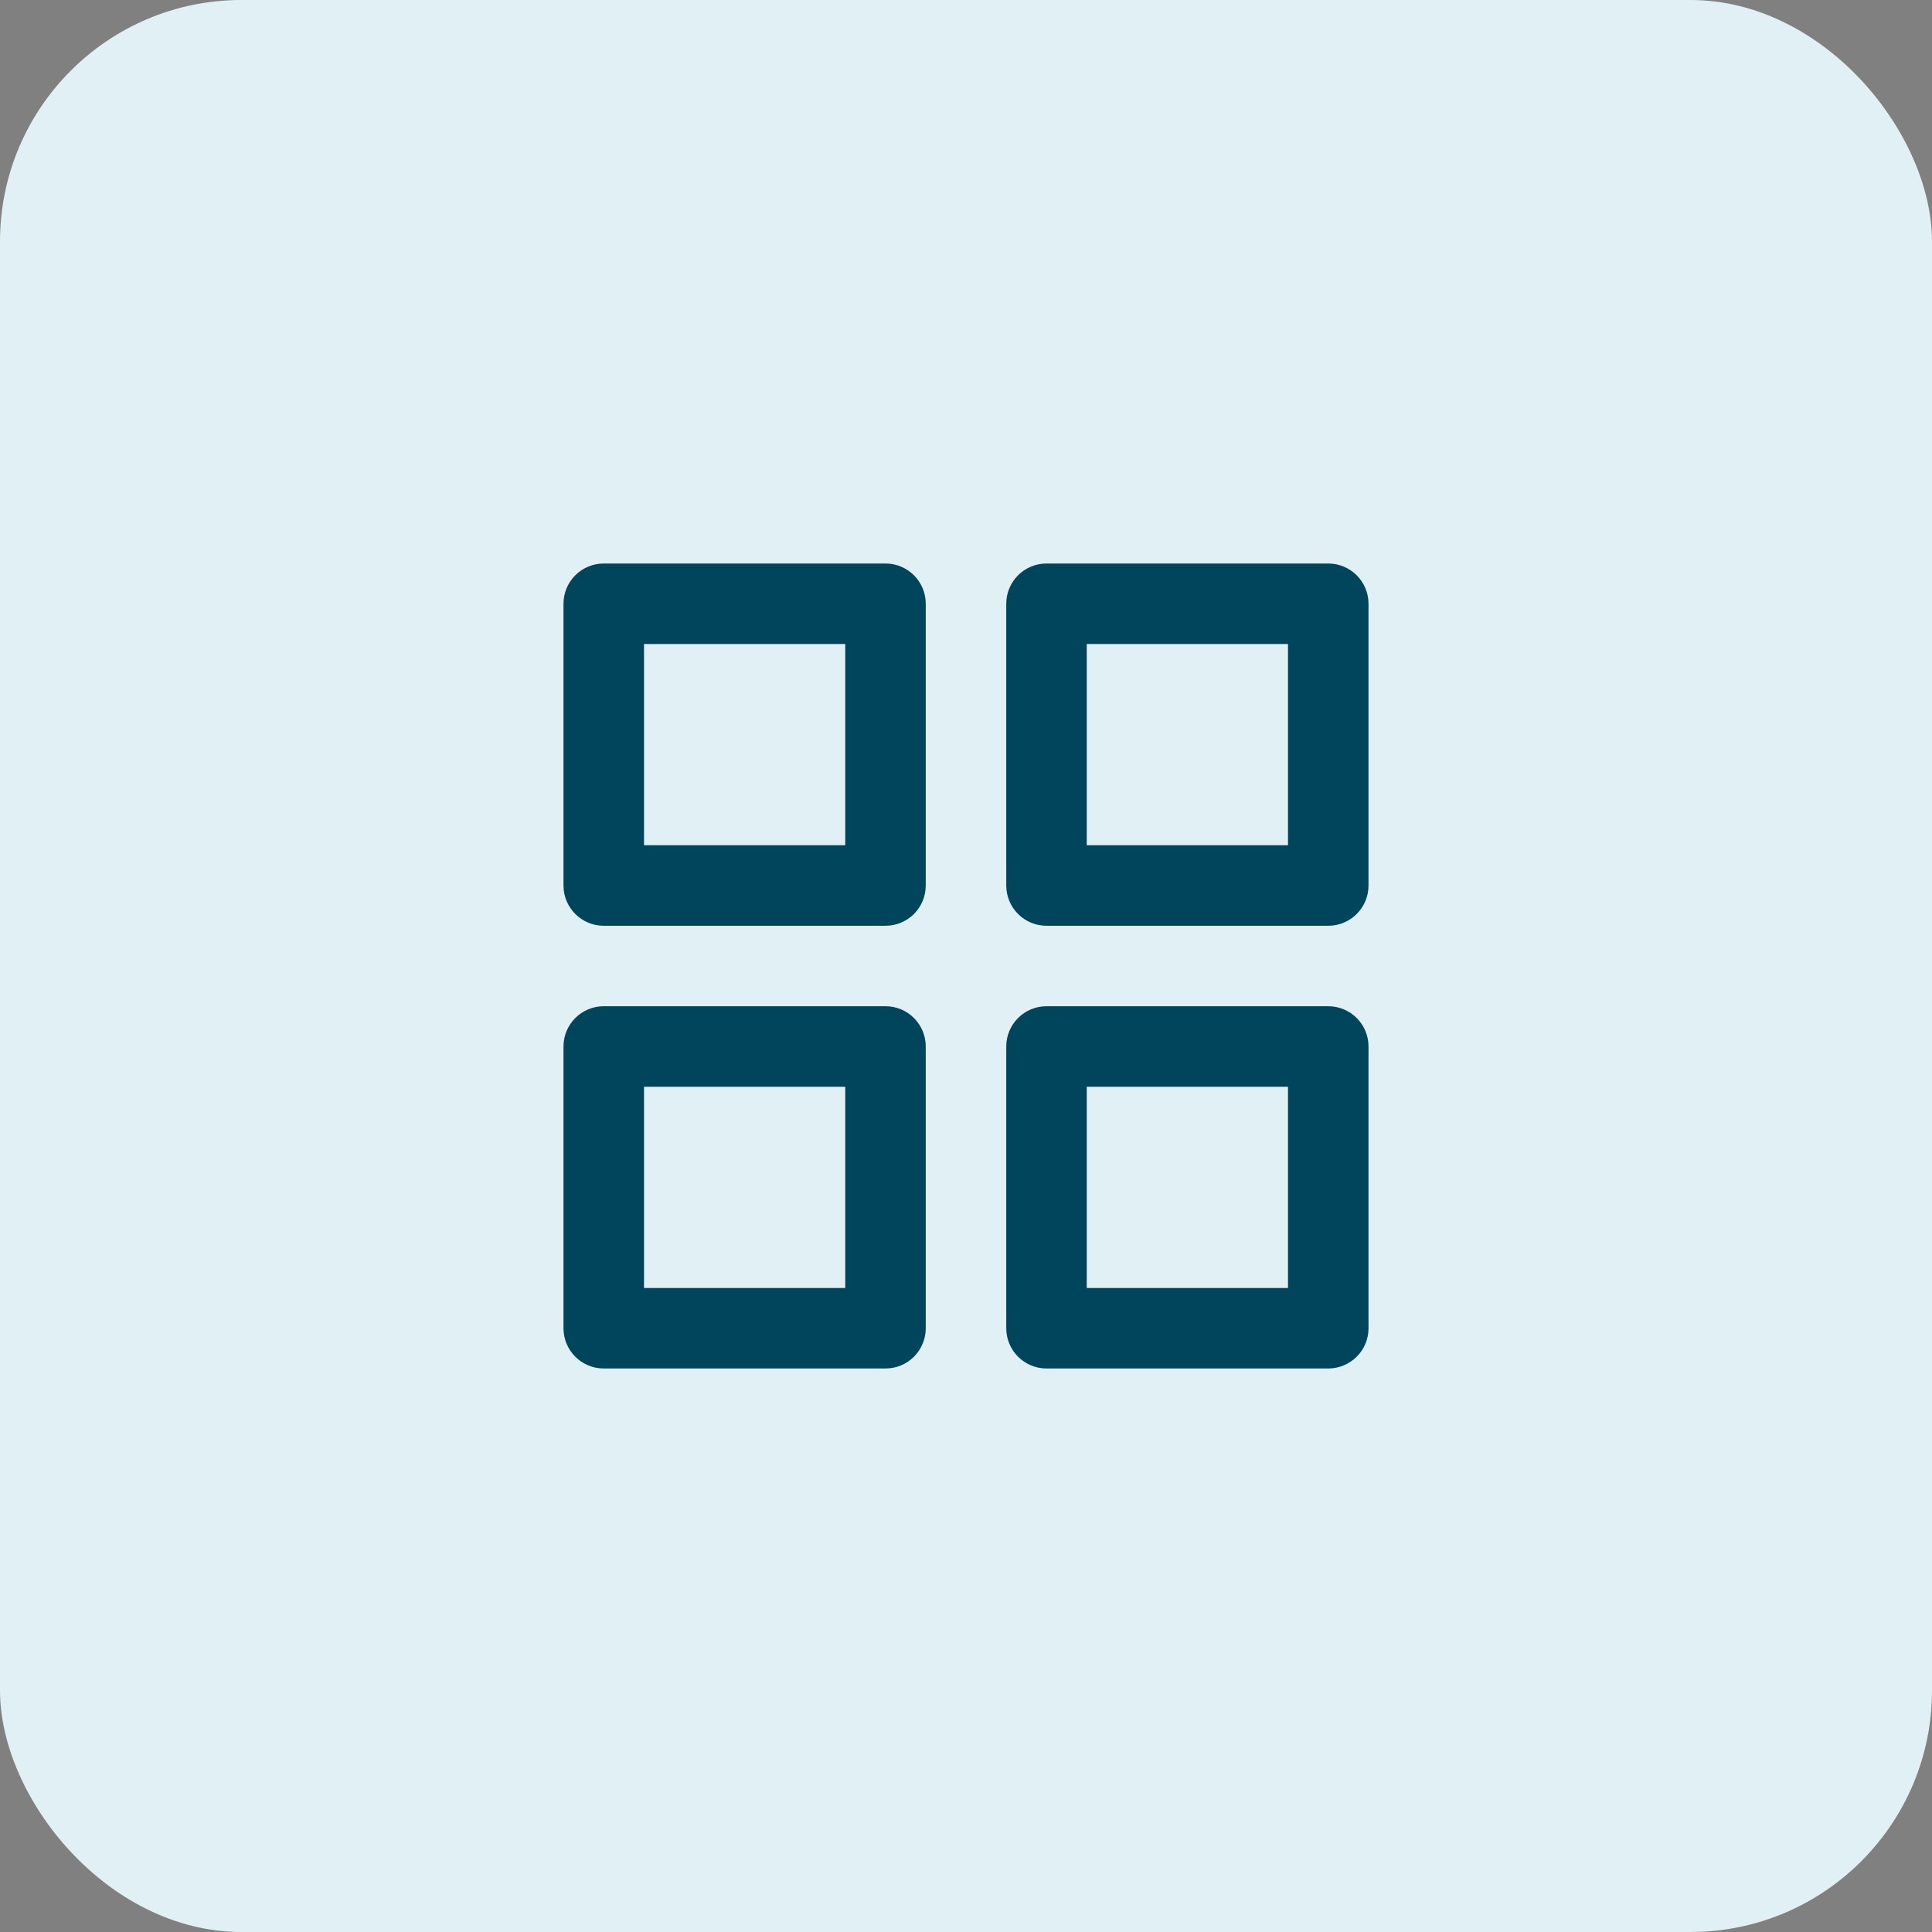
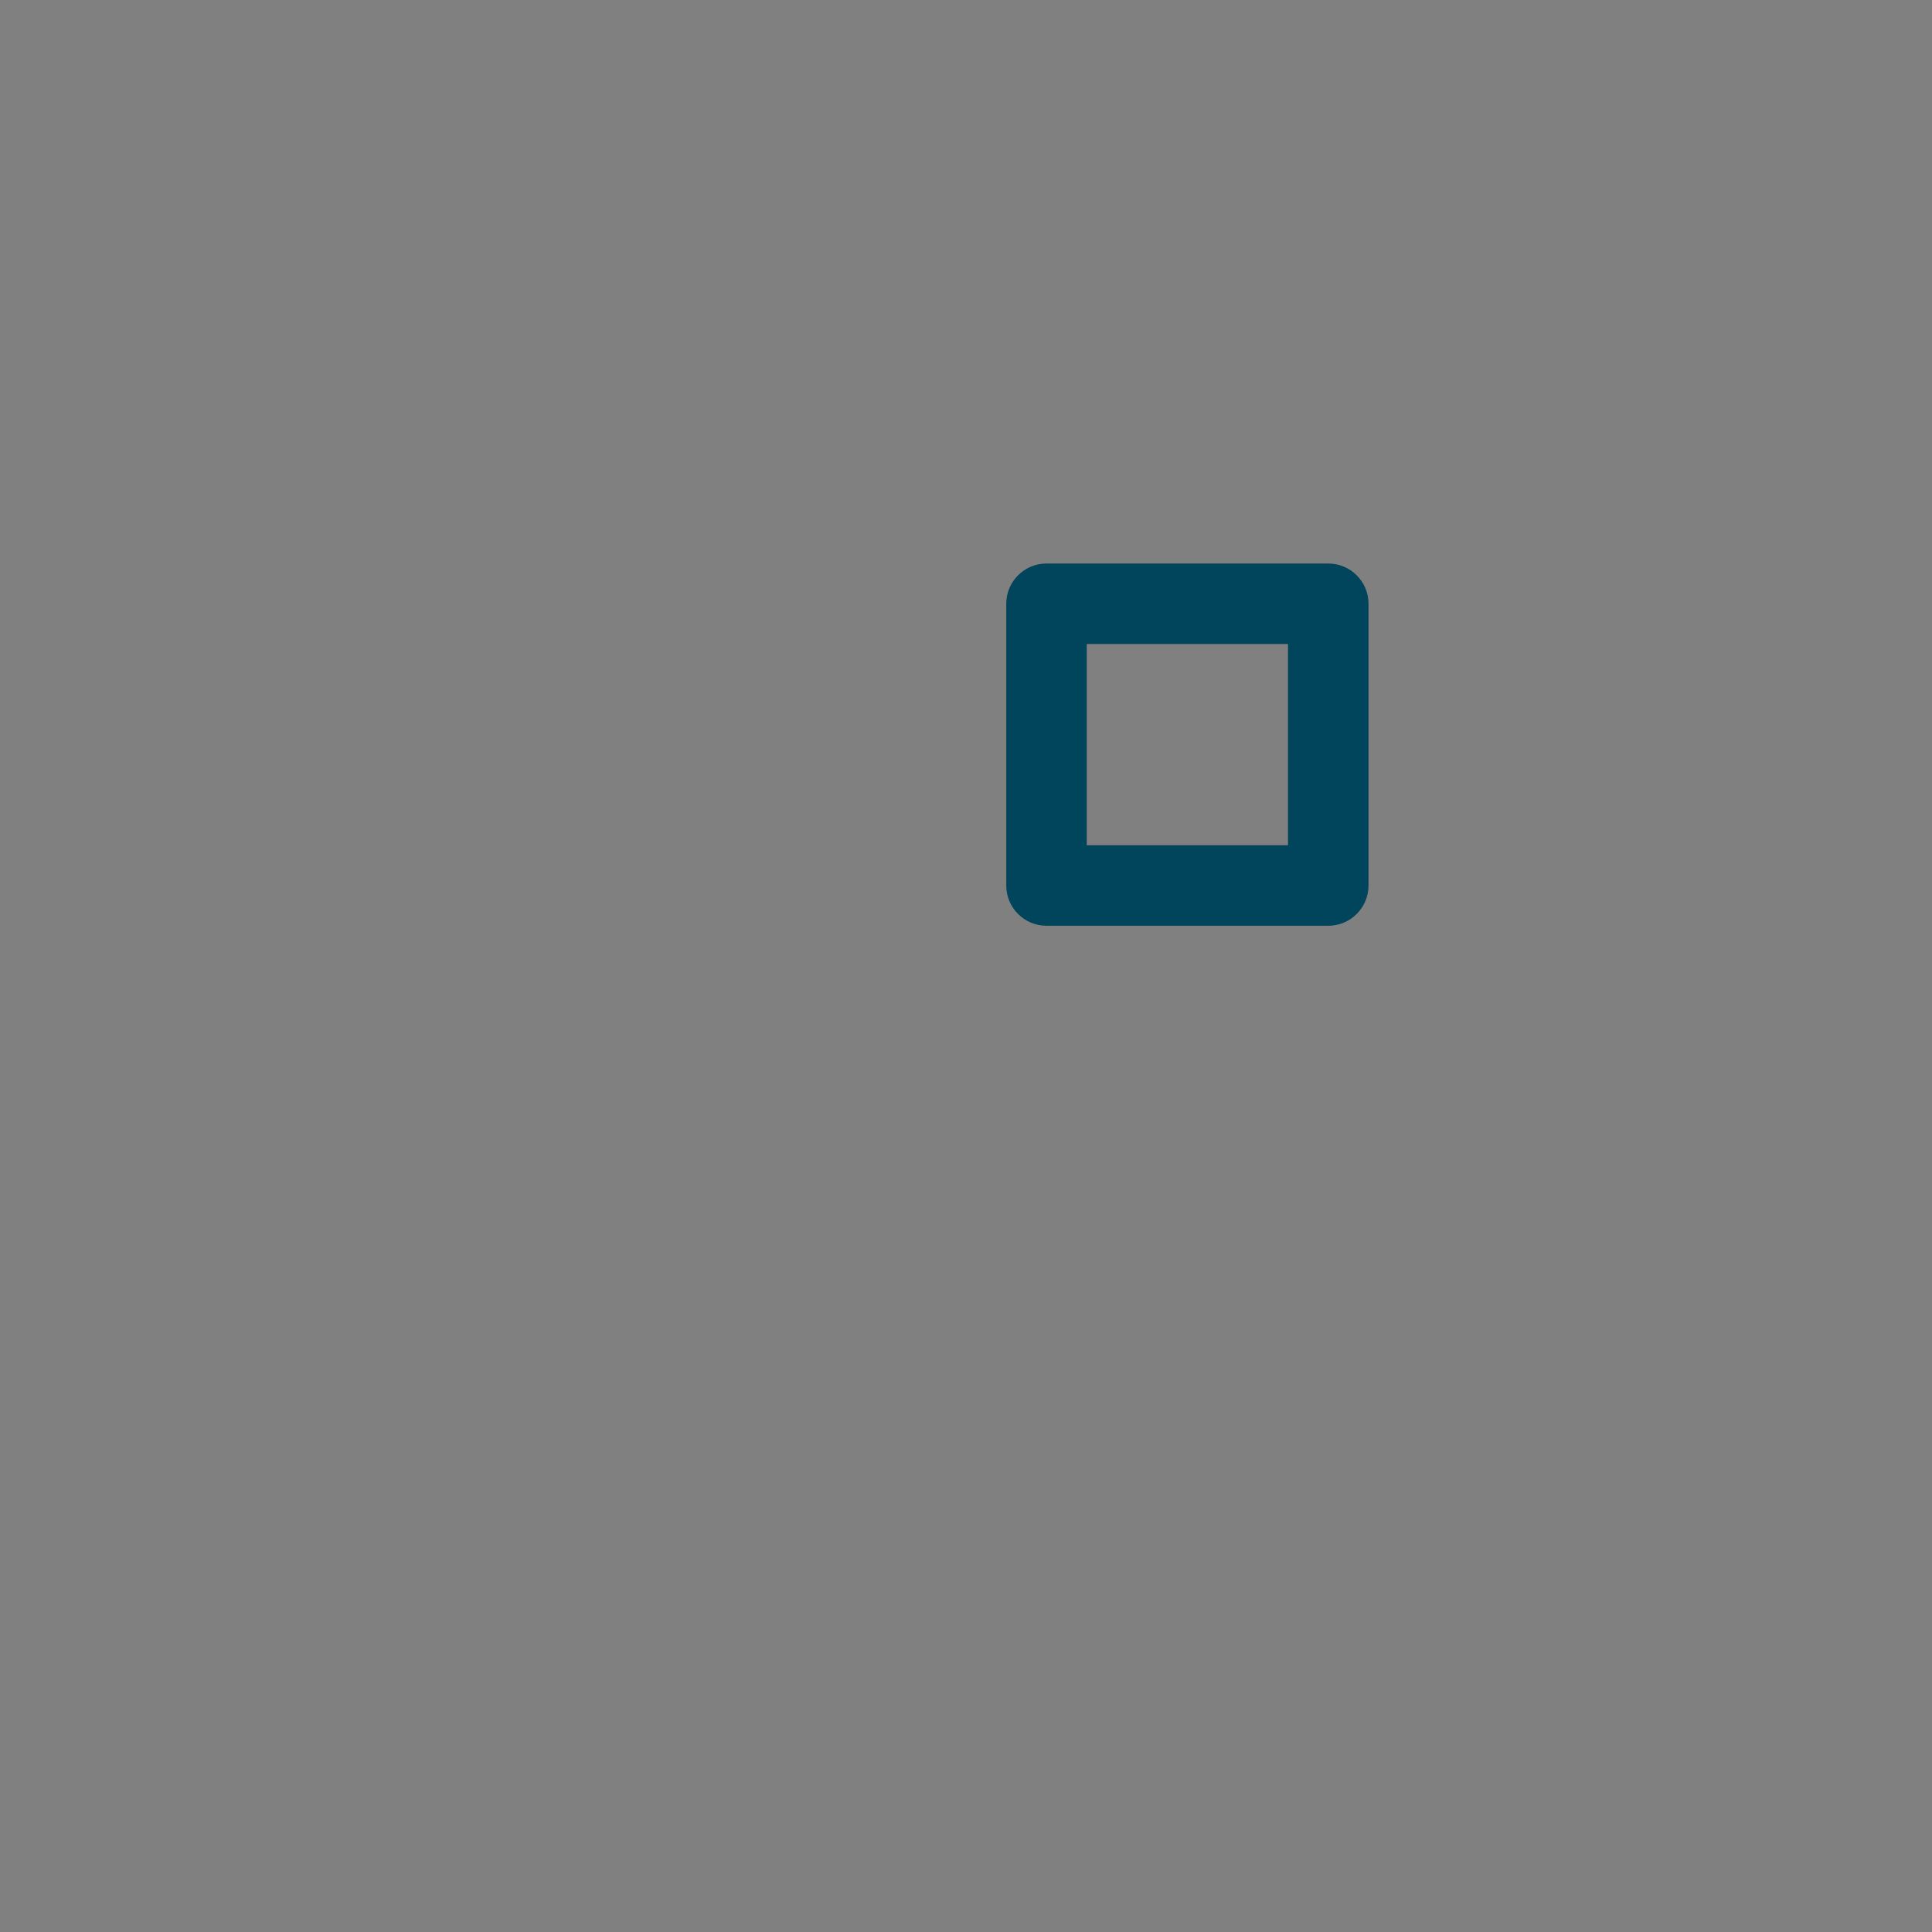
<svg xmlns="http://www.w3.org/2000/svg" width="80" height="80" viewBox="0 0 80 80" fill="none">
  <rect x="0" y="0" width="80" height="80" fill="#808080" stroke="none" />
-   <rect width="80" height="80" rx="10" fill="#E1F0F5" />
-   <path fill-rule="evenodd" clip-rule="evenodd" d="M23.333 25C23.333 24.08 24.079 23.334 25 23.334H36.667C37.587 23.334 38.333 24.08 38.333 25V36.667C38.333 37.587 37.587 38.334 36.667 38.334H25C24.079 38.334 23.333 37.587 23.333 36.667V25ZM26.667 26.667V35H35V26.667H26.667Z" fill="#00455B" />
  <path fill-rule="evenodd" clip-rule="evenodd" d="M41.667 25C41.667 24.08 42.413 23.334 43.333 23.334H55C55.92 23.334 56.667 24.08 56.667 25V36.667C56.667 37.587 55.92 38.334 55 38.334H43.333C42.413 38.334 41.667 37.587 41.667 36.667V25ZM45 26.667V35H53.333V26.667H45Z" fill="#00455B" />
-   <path fill-rule="evenodd" clip-rule="evenodd" d="M41.667 43.333C41.667 42.413 42.413 41.666 43.333 41.666H55C55.92 41.666 56.667 42.413 56.667 43.333V55C56.667 55.92 55.92 56.666 55 56.666H43.333C42.413 56.666 41.667 55.92 41.667 55V43.333ZM45 45V53.333H53.333V45H45Z" fill="#00455B" />
-   <path fill-rule="evenodd" clip-rule="evenodd" d="M23.333 43.333C23.333 42.413 24.079 41.666 25 41.666H36.667C37.587 41.666 38.333 42.413 38.333 43.333V55C38.333 55.92 37.587 56.666 36.667 56.666H25C24.079 56.666 23.333 55.92 23.333 55V43.333ZM26.667 45V53.333H35V45H26.667Z" fill="#00455B" />
</svg>